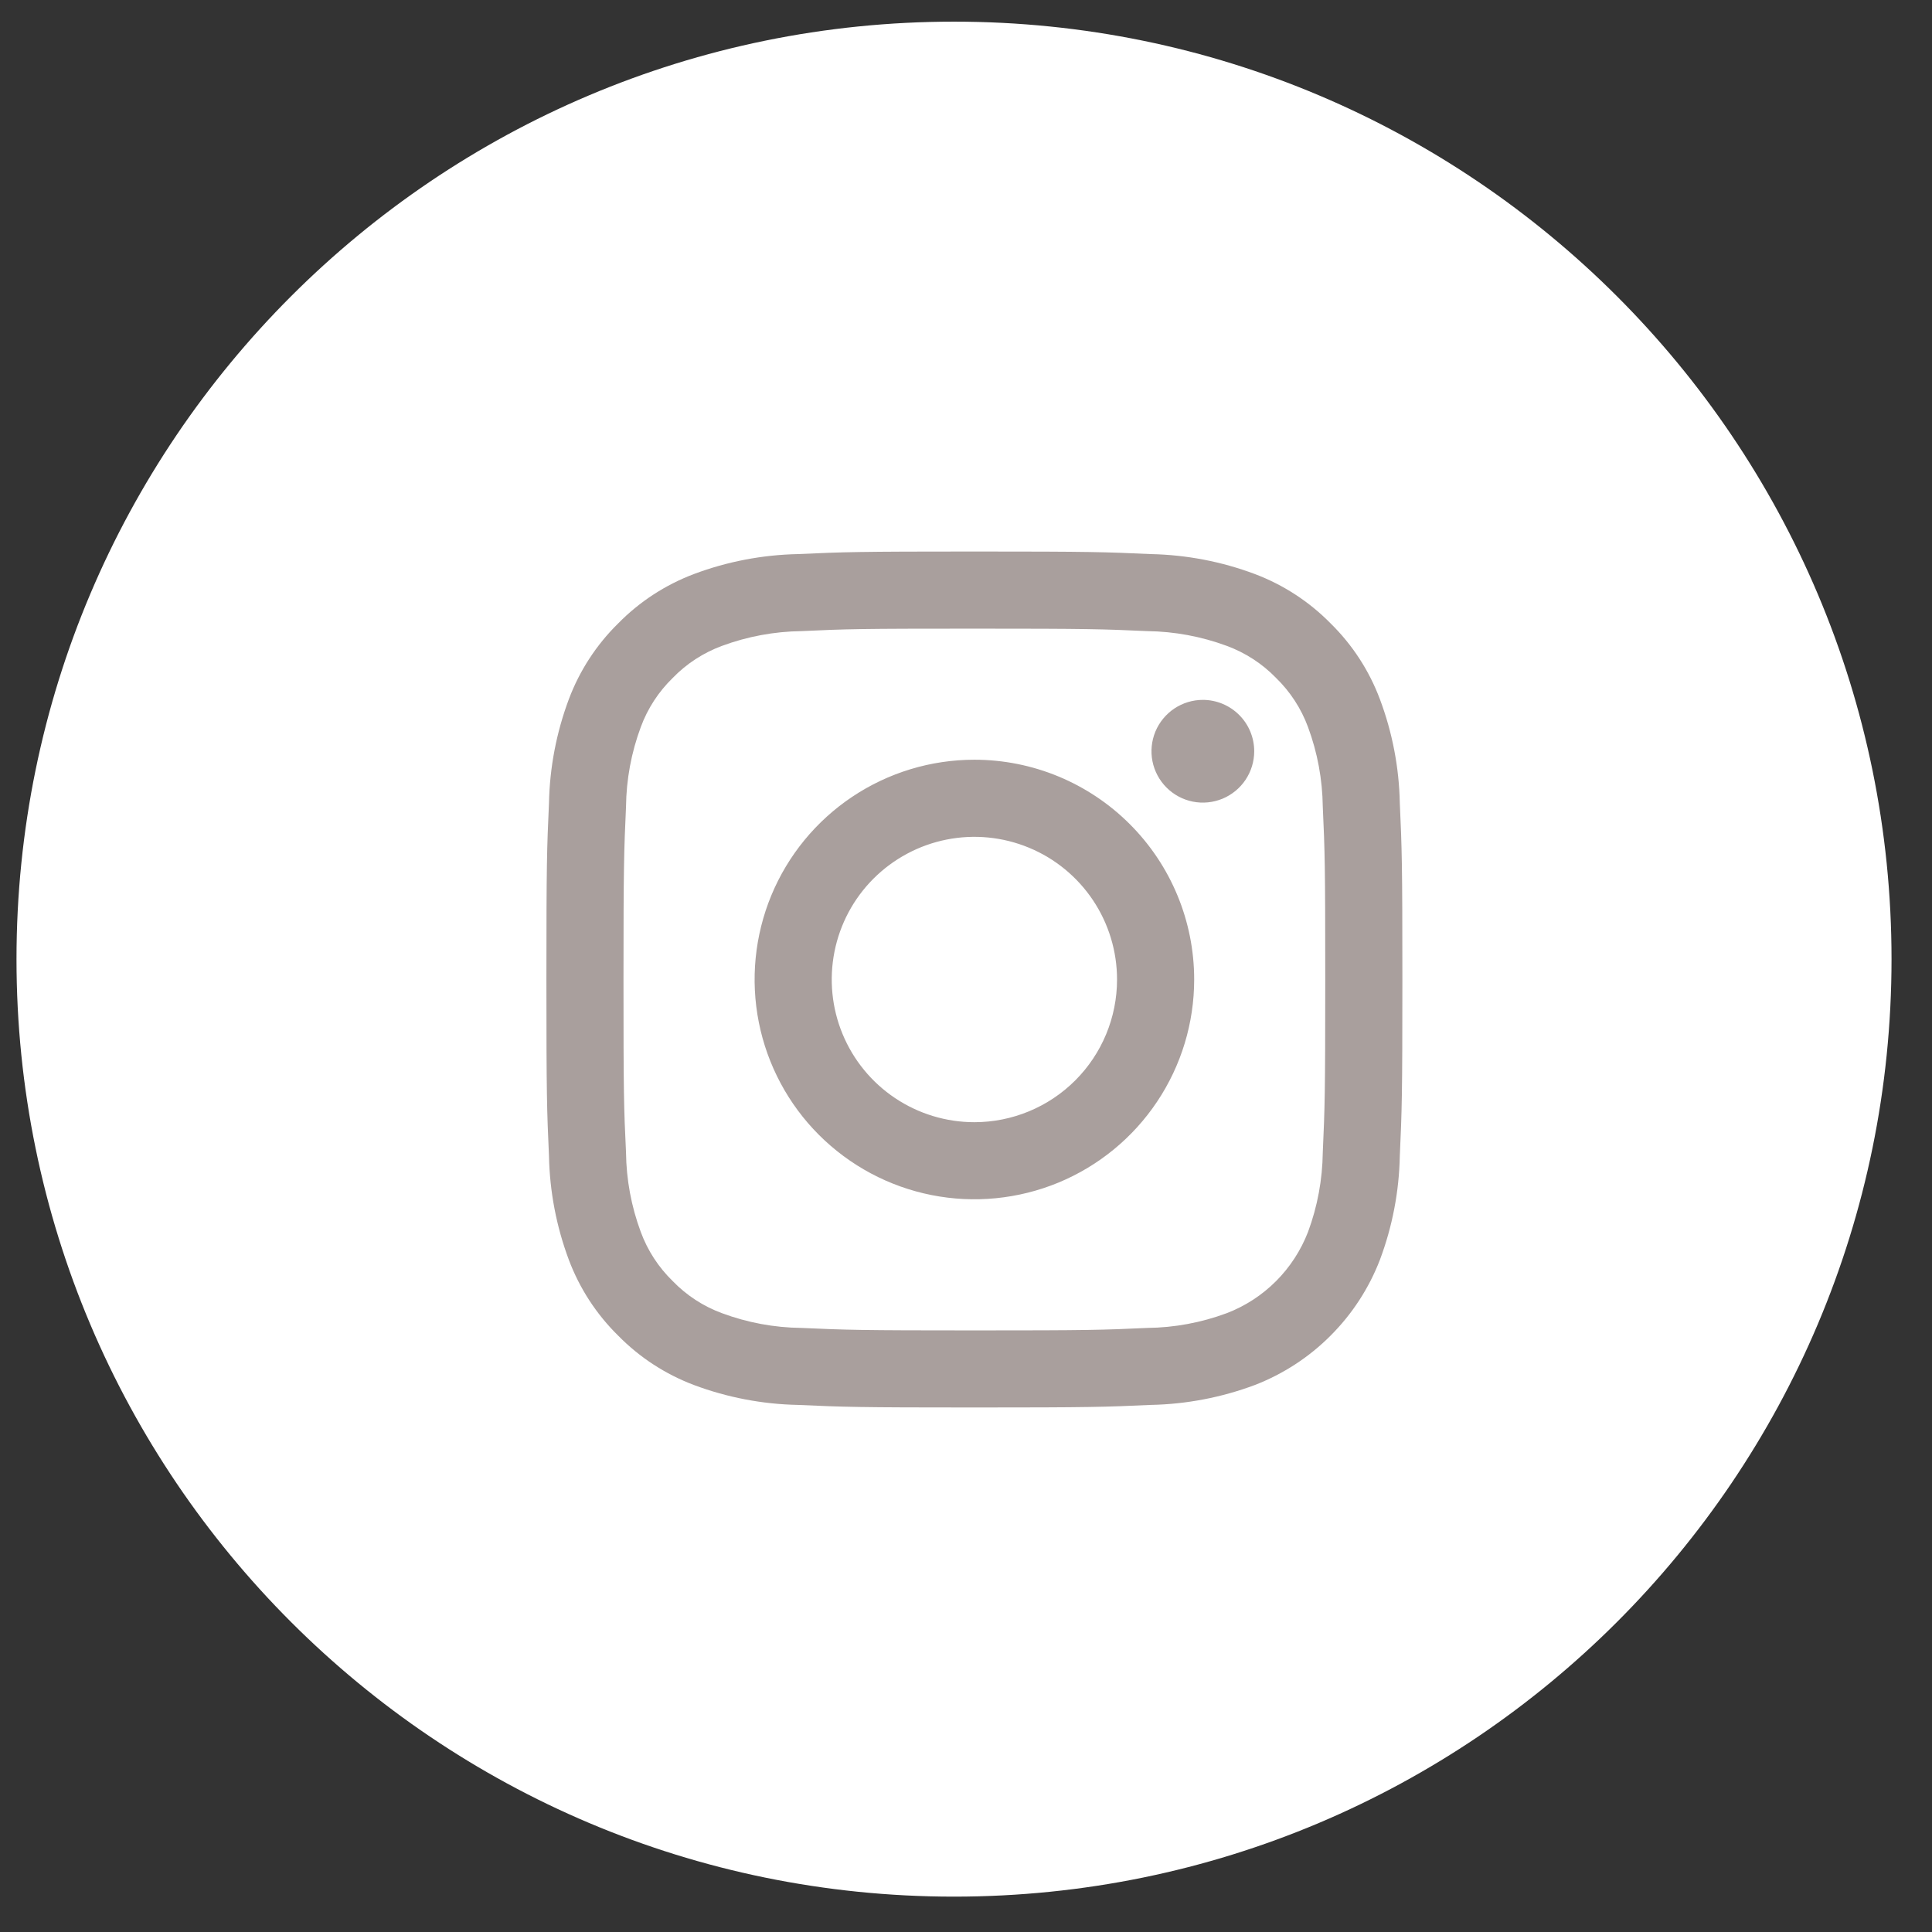
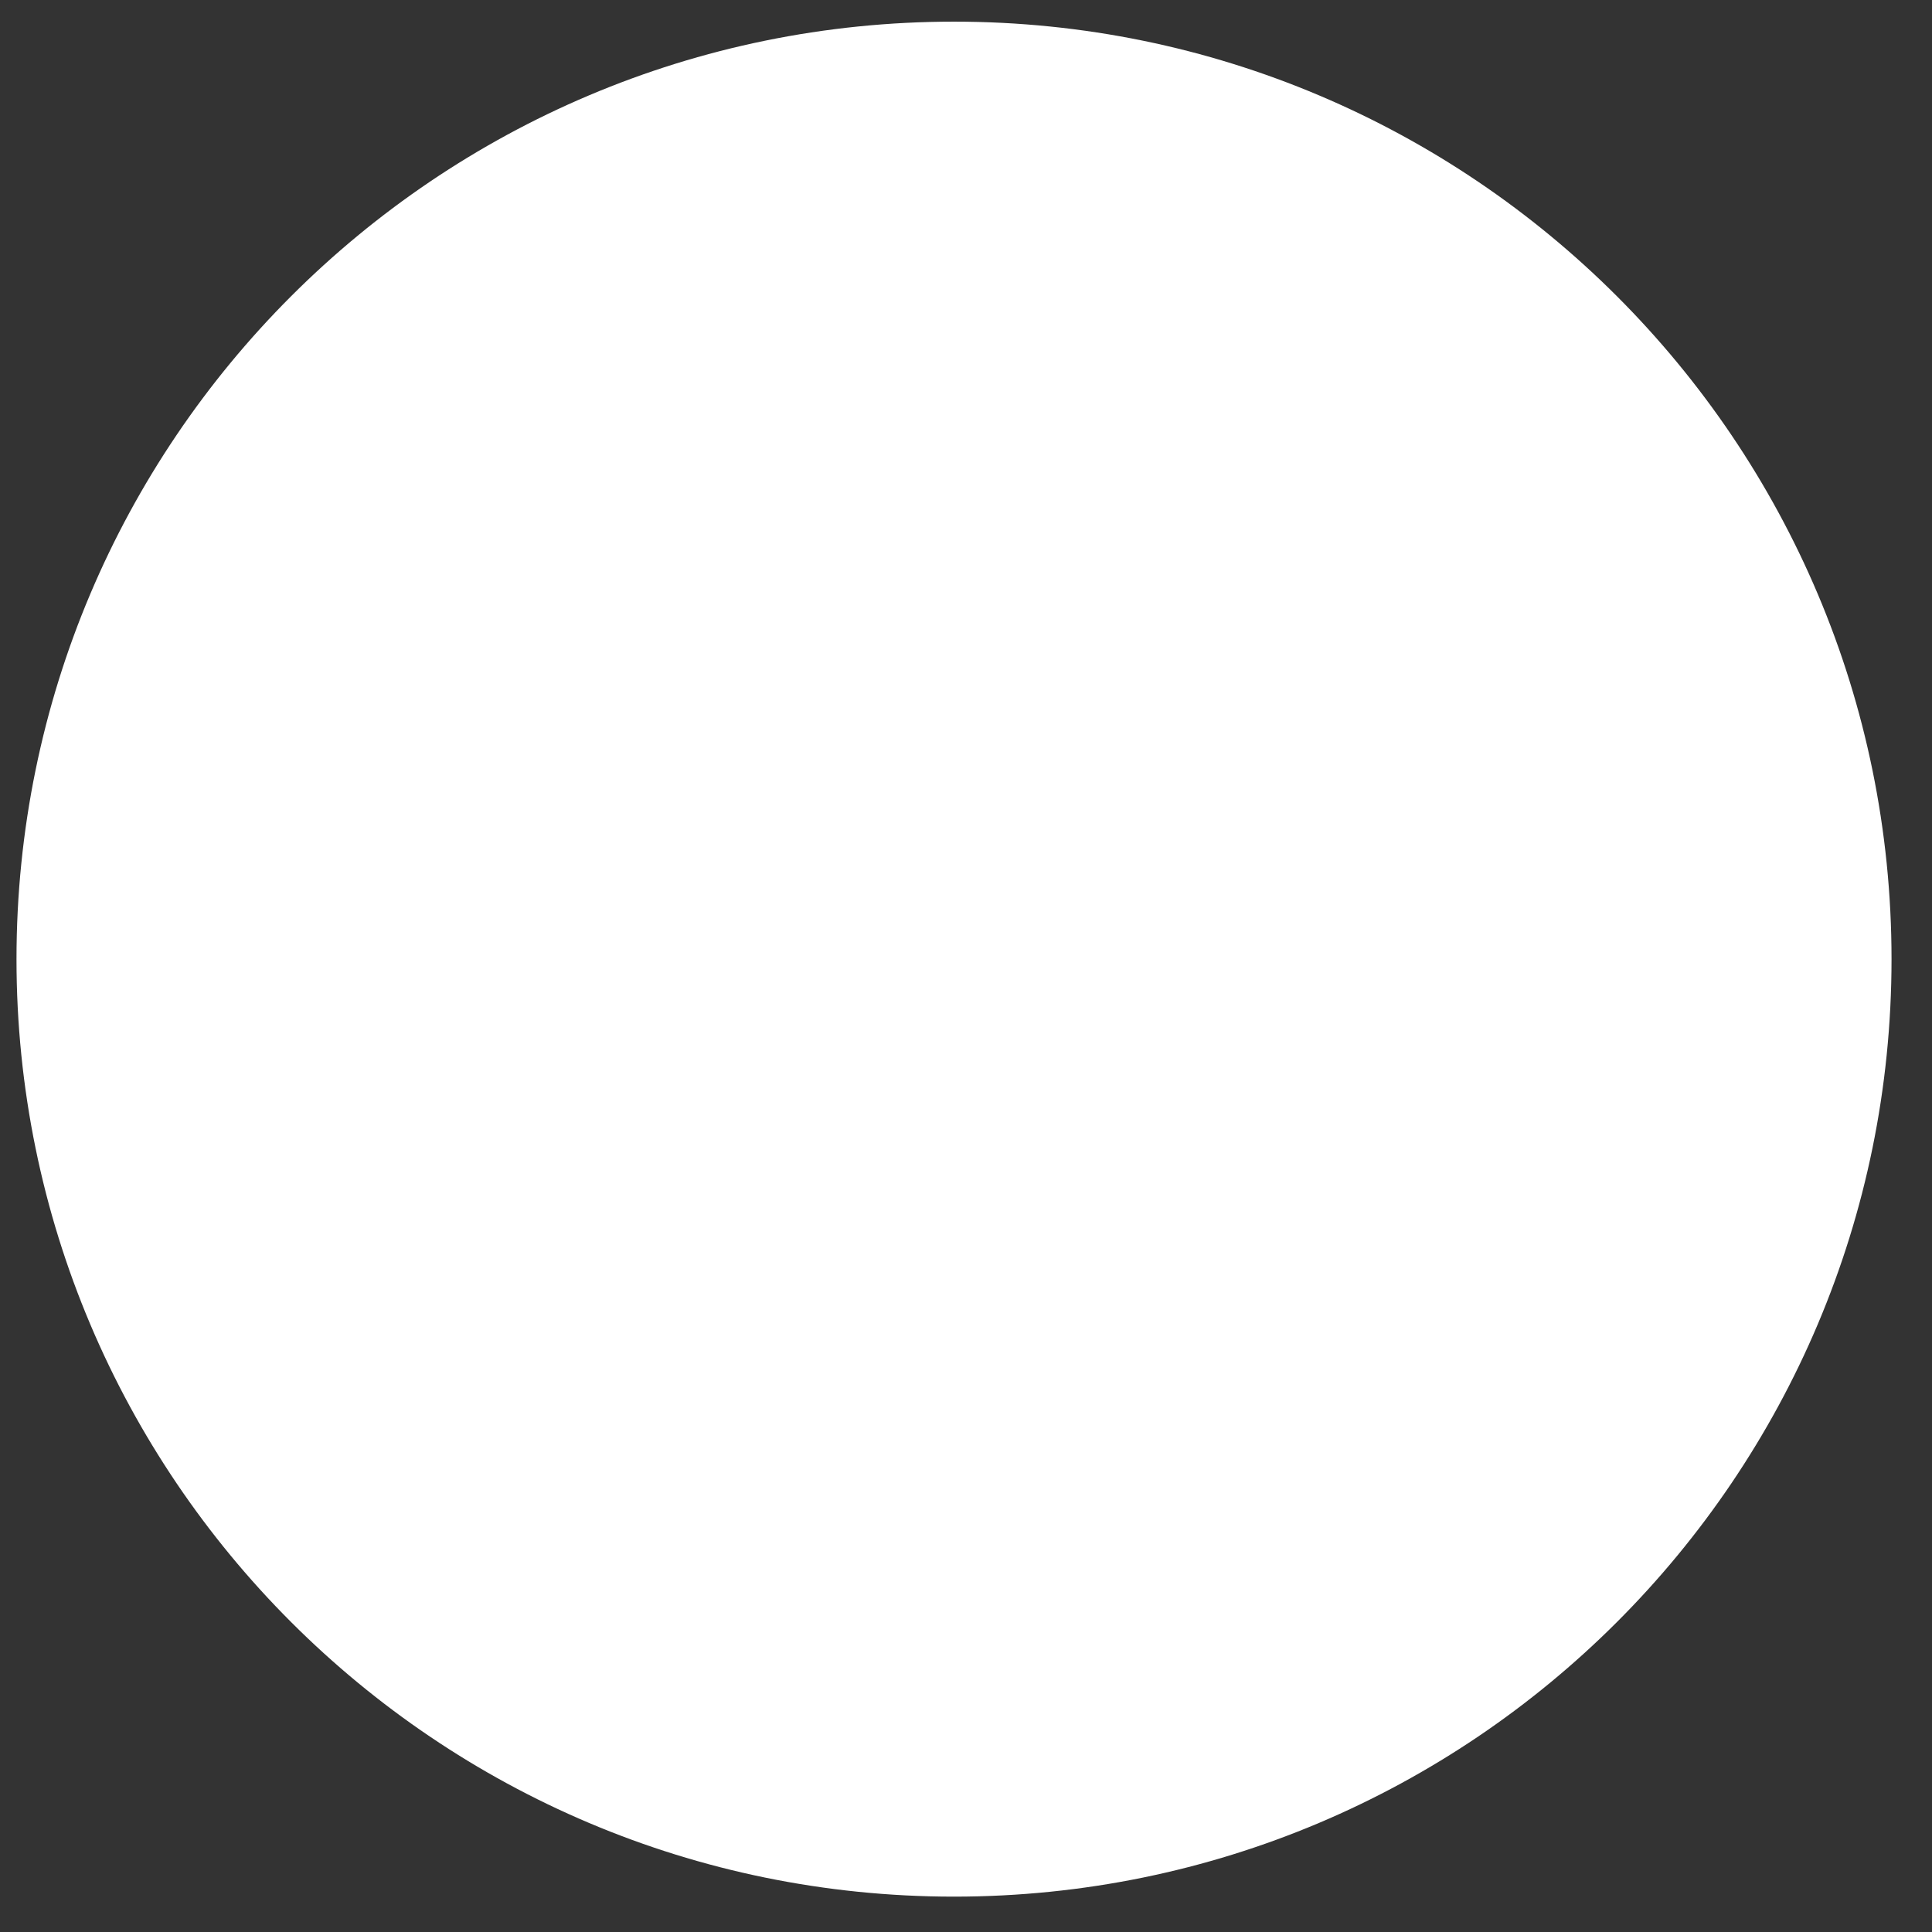
<svg xmlns="http://www.w3.org/2000/svg" width="39" height="39" viewBox="0 0 39 39" fill="none">
  <rect x="0" y="0" width="39" height="39" fill="#333333" stroke="none" />
  <path d="M19.258 38.286C29.71 38.286 38.183 29.814 38.183 19.362C38.183 8.91 29.71 0.437 19.258 0.437C8.806 0.437 0.333 8.91 0.333 19.362C0.333 29.814 8.806 38.286 19.258 38.286Z" fill="white" />
-   <path d="M19.669 12.69C21.973 12.69 22.25 12.699 23.16 12.74C23.709 12.747 24.251 12.848 24.765 13.038C25.14 13.177 25.48 13.397 25.758 13.684C26.045 13.963 26.266 14.302 26.404 14.677C26.595 15.191 26.695 15.734 26.702 16.282C26.744 17.192 26.752 17.466 26.752 19.773C26.752 22.08 26.743 22.353 26.702 23.264C26.695 23.812 26.595 24.355 26.404 24.869C26.26 25.241 26.04 25.58 25.758 25.862C25.475 26.145 25.137 26.365 24.764 26.508C24.25 26.699 23.708 26.8 23.16 26.806C22.249 26.848 21.976 26.856 19.669 26.856C17.361 26.856 17.088 26.847 16.177 26.806C15.629 26.8 15.087 26.699 14.573 26.508C14.198 26.37 13.859 26.149 13.581 25.862C13.294 25.583 13.073 25.244 12.935 24.869C12.744 24.355 12.643 23.812 12.637 23.264C12.593 22.353 12.586 22.077 12.586 19.773C12.586 17.469 12.596 17.192 12.637 16.282C12.643 15.734 12.744 15.191 12.935 14.677C13.073 14.302 13.294 13.963 13.581 13.684C13.859 13.397 14.198 13.177 14.574 13.038C15.087 12.848 15.63 12.747 16.178 12.74C17.089 12.697 17.365 12.69 19.669 12.69ZM19.669 11.133C17.323 11.133 17.029 11.143 16.107 11.185C15.391 11.2 14.681 11.335 14.01 11.587C13.434 11.804 12.911 12.144 12.48 12.583C12.04 13.015 11.7 13.537 11.483 14.114C11.232 14.785 11.096 15.494 11.082 16.211C11.04 17.132 11.03 17.426 11.03 19.773C11.03 22.119 11.04 22.413 11.082 23.335C11.096 24.052 11.232 24.761 11.483 25.432C11.7 26.009 12.04 26.531 12.48 26.963C12.911 27.402 13.434 27.742 14.01 27.959C14.681 28.21 15.391 28.346 16.107 28.36C17.029 28.402 17.323 28.412 19.669 28.412C22.016 28.412 22.31 28.402 23.231 28.36C23.948 28.346 24.657 28.21 25.329 27.959C25.903 27.737 26.424 27.398 26.859 26.962C27.294 26.527 27.634 26.006 27.855 25.432C28.107 24.761 28.243 24.052 28.257 23.335C28.299 22.413 28.309 22.119 28.309 19.773C28.309 17.426 28.299 17.132 28.257 16.211C28.243 15.494 28.107 14.785 27.855 14.114C27.639 13.537 27.299 13.015 26.859 12.583C26.427 12.144 25.905 11.804 25.329 11.587C24.657 11.335 23.948 11.2 23.231 11.185C22.31 11.143 22.016 11.133 19.669 11.133ZM19.669 15.336C18.792 15.336 17.934 15.596 17.204 16.084C16.475 16.571 15.906 17.264 15.57 18.075C15.235 18.886 15.147 19.778 15.318 20.638C15.489 21.499 15.912 22.29 16.532 22.91C17.153 23.53 17.943 23.953 18.804 24.124C19.664 24.295 20.556 24.207 21.367 23.872C22.178 23.536 22.871 22.967 23.358 22.238C23.846 21.508 24.106 20.65 24.106 19.773C24.106 18.596 23.639 17.468 22.806 16.636C21.974 15.804 20.846 15.336 19.669 15.336ZM19.669 22.653C19.1 22.653 18.543 22.484 18.069 22.167C17.596 21.851 17.227 21.401 17.009 20.875C16.791 20.349 16.734 19.77 16.845 19.211C16.956 18.652 17.23 18.139 17.633 17.736C18.036 17.334 18.549 17.059 19.108 16.948C19.666 16.837 20.245 16.894 20.771 17.112C21.298 17.33 21.747 17.699 22.064 18.173C22.38 18.646 22.549 19.203 22.549 19.773C22.549 20.537 22.246 21.269 21.706 21.809C21.166 22.349 20.433 22.653 19.669 22.653ZM25.318 15.165C25.318 15.37 25.257 15.571 25.143 15.741C25.029 15.912 24.867 16.044 24.678 16.123C24.488 16.201 24.28 16.222 24.079 16.182C23.878 16.142 23.693 16.043 23.548 15.898C23.403 15.753 23.304 15.568 23.264 15.367C23.224 15.166 23.245 14.958 23.323 14.768C23.402 14.579 23.535 14.417 23.705 14.303C23.876 14.189 24.076 14.128 24.281 14.128C24.556 14.128 24.82 14.238 25.014 14.432C25.209 14.626 25.318 14.89 25.318 15.165Z" fill="#A99F9D" />
</svg>